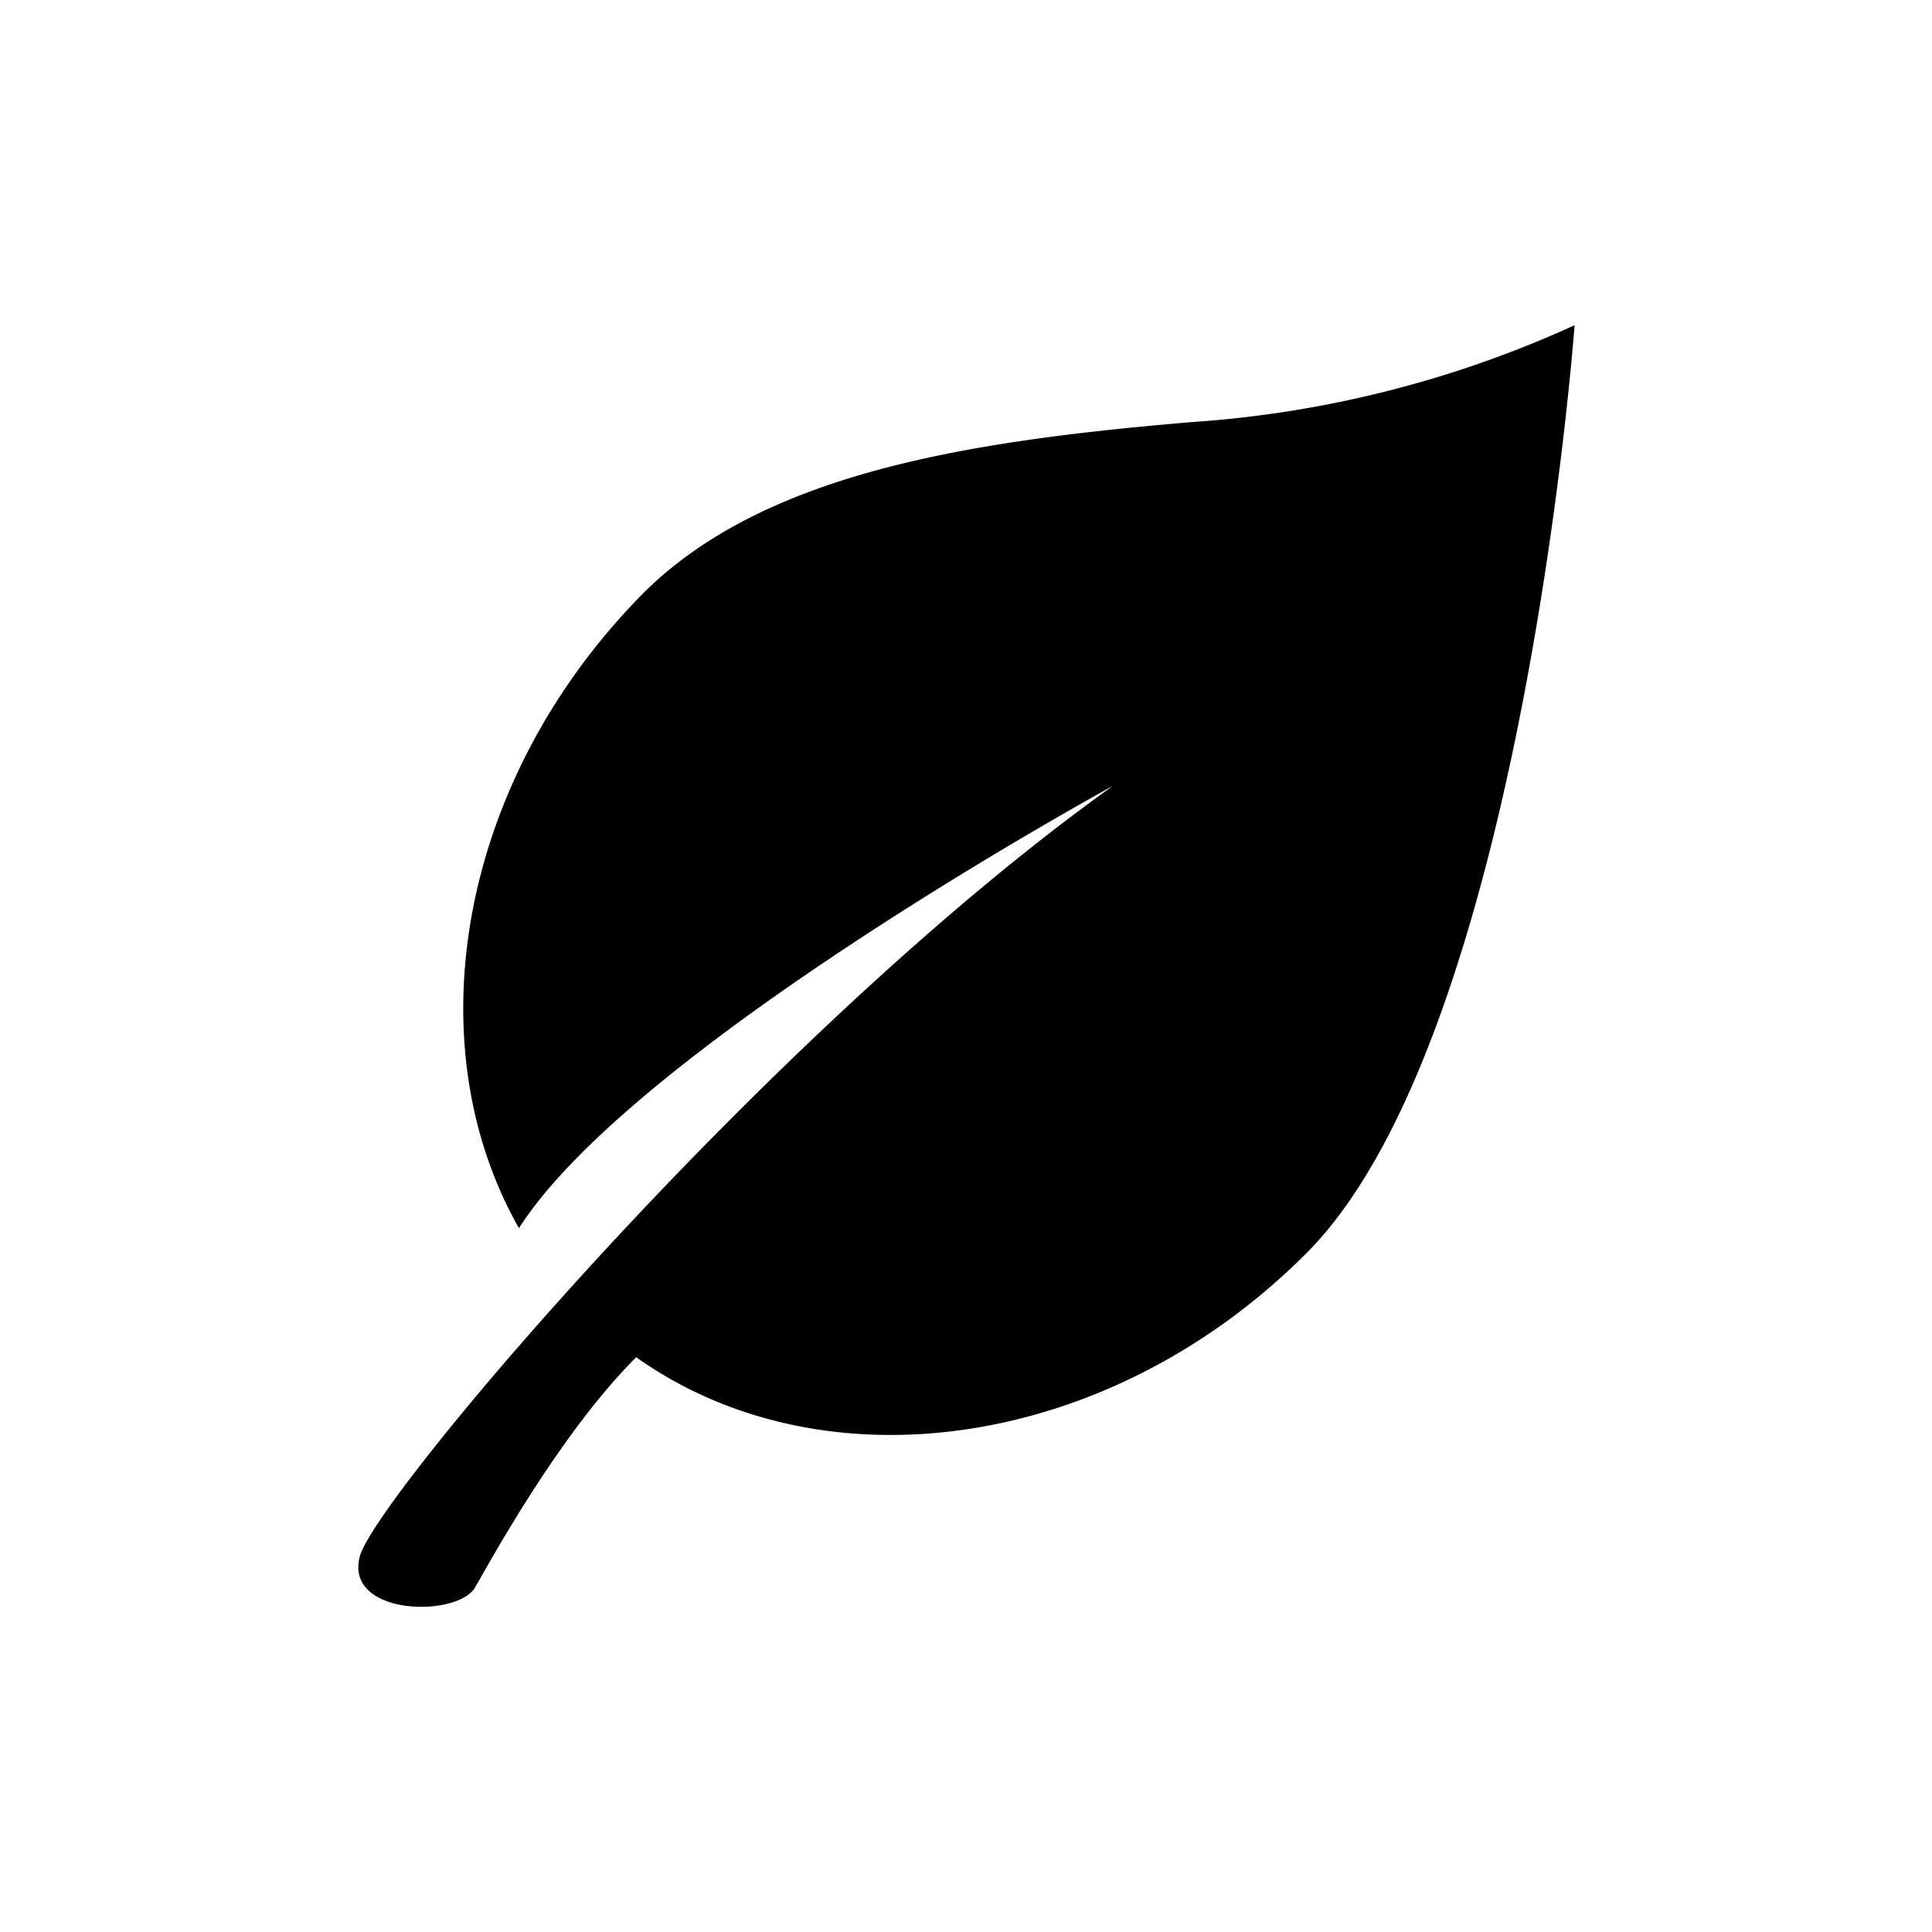
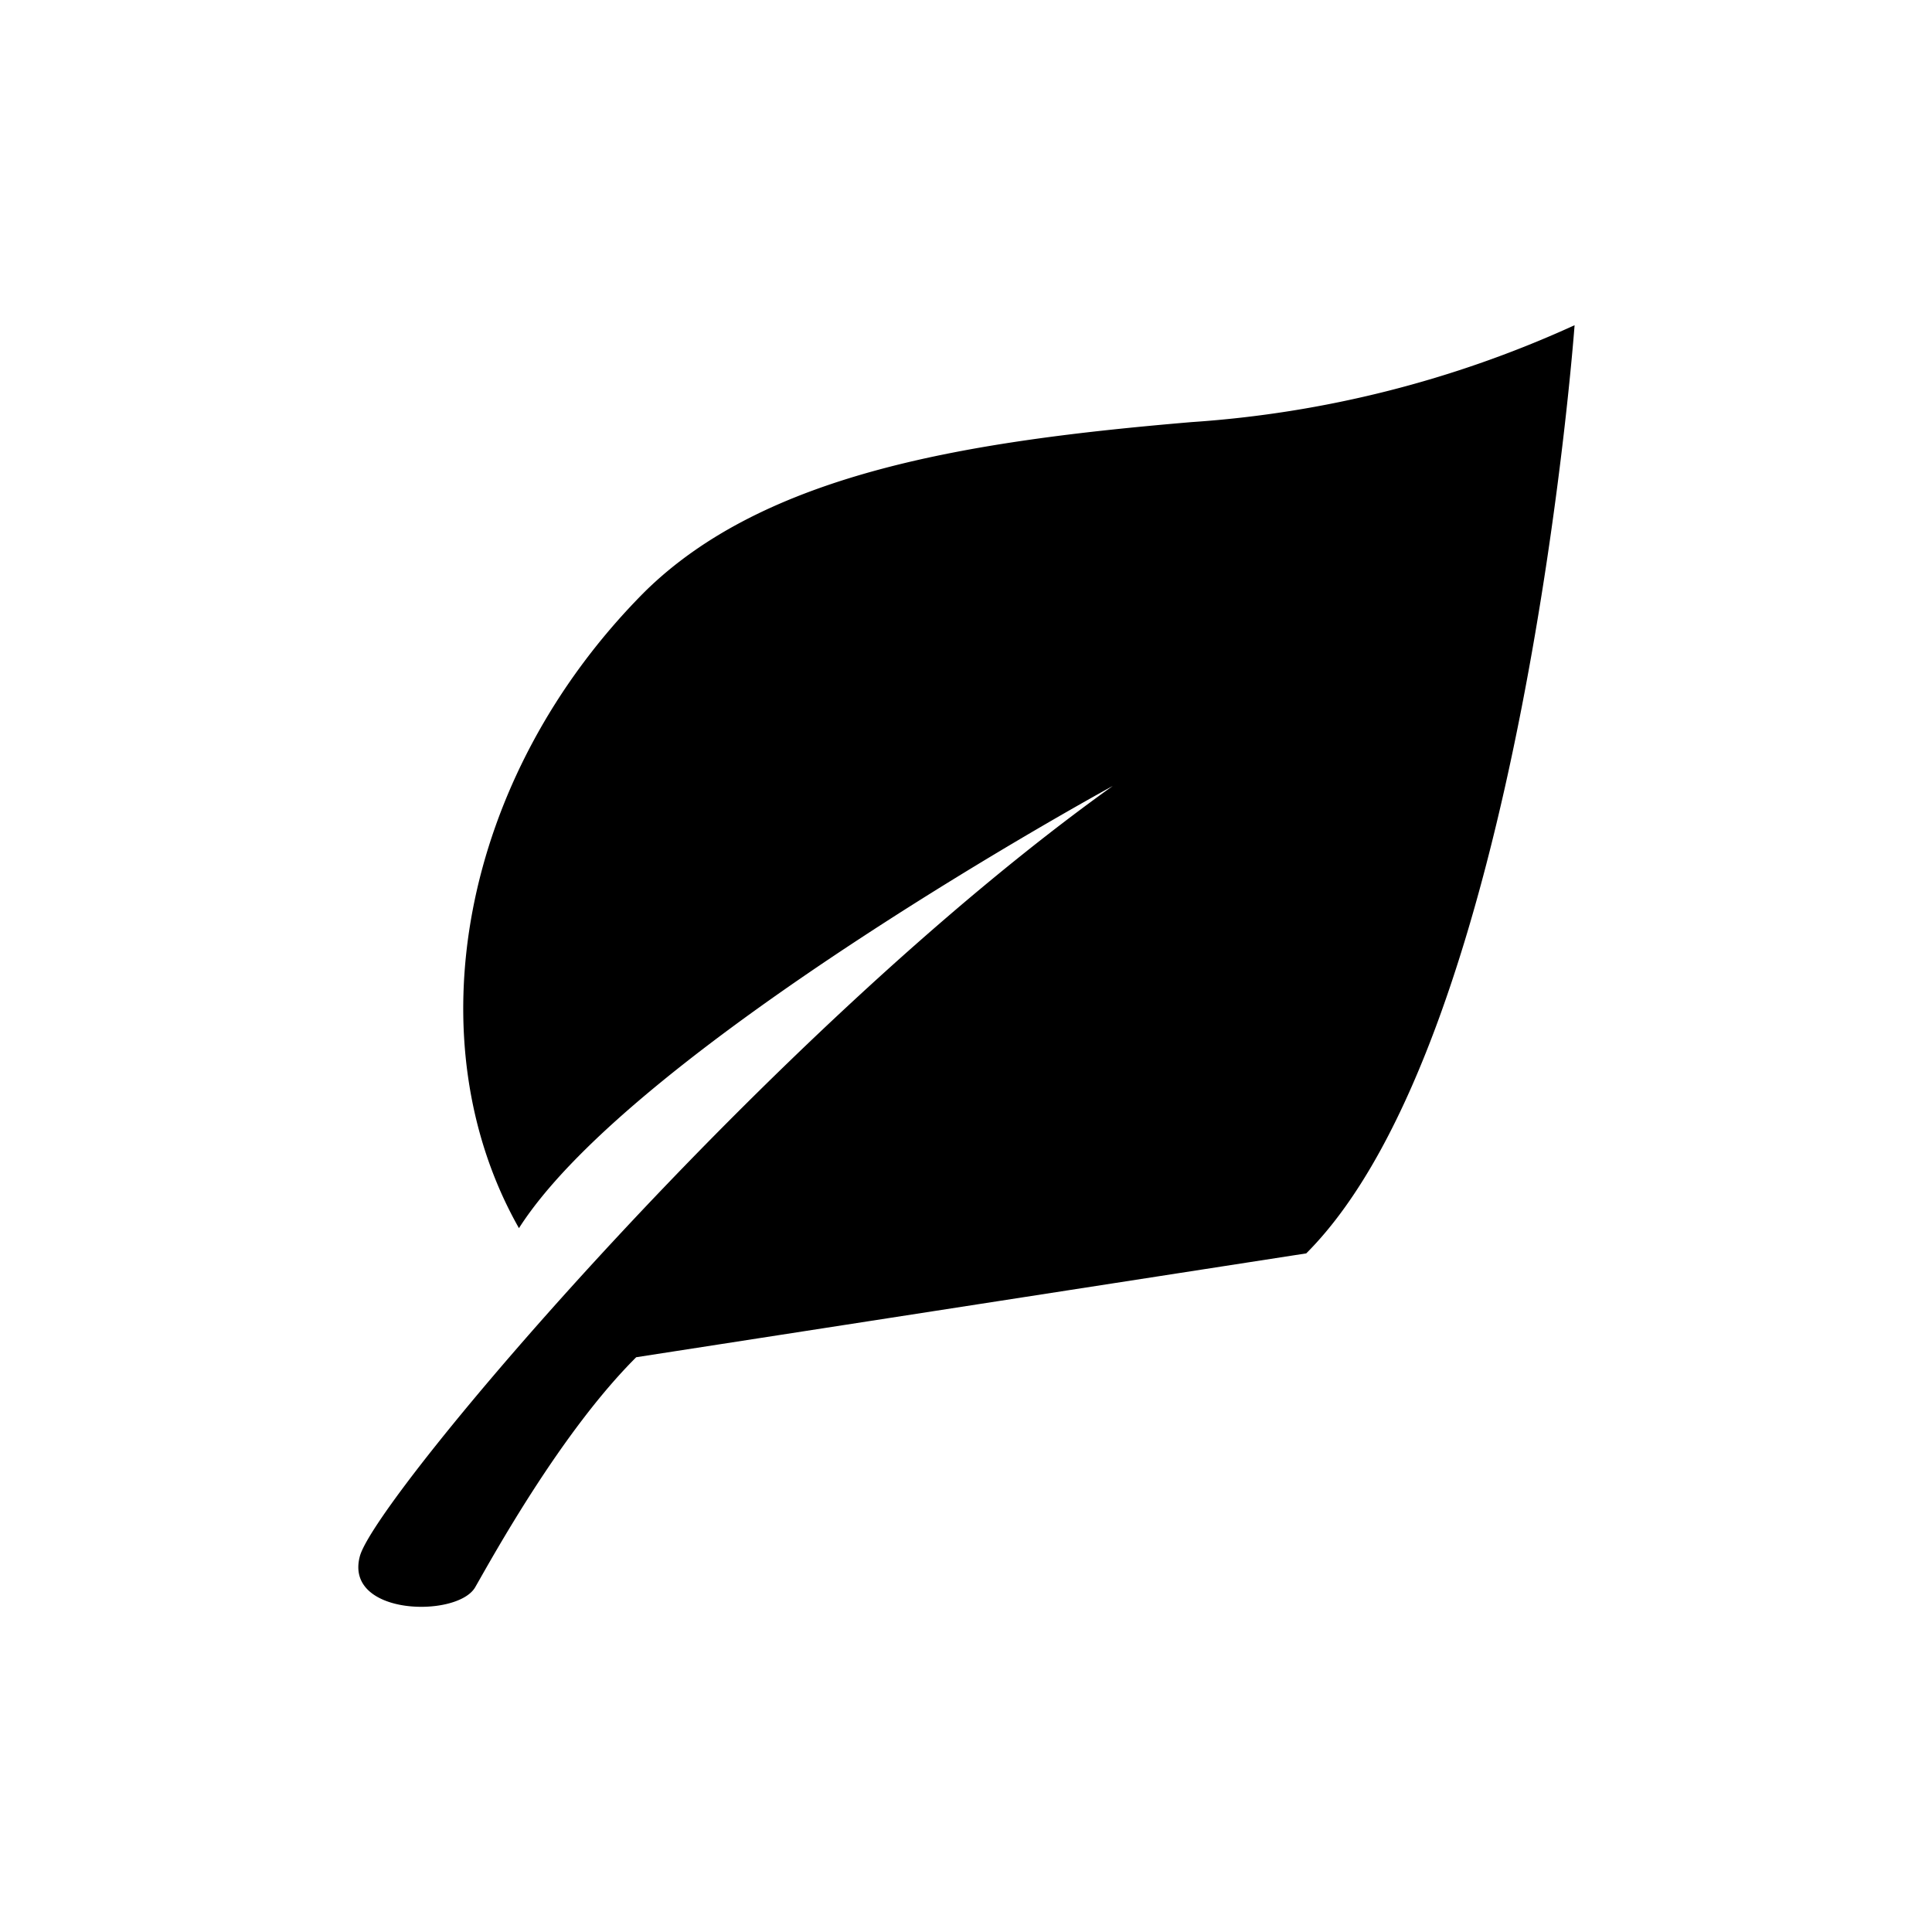
<svg xmlns="http://www.w3.org/2000/svg" data-sanitized-data-name="Layer 1" data-name="Layer 1" id="Layer_1" viewBox="0 -8 72 72" height="800px" width="800px" fill="#000000">
  <title>leaf</title>
-   <path d="M48.68,38.71c8.06-8.06,10-34.59,10-34.59A40.94,40.94,0,0,1,44.41,7.73C36.16,8.43,28.52,9.6,24,14.08,17.13,21,15.4,30.82,19.34,37.77,23.66,31,41.47,21.29,41.47,21.29,28.69,30.43,14,47.78,13.41,50s3.64,2.3,4.3,1.15,3.2-5.78,6-8.57C30.68,47.53,41.33,46.07,48.68,38.71Z" />
+   <path d="M48.68,38.71c8.06-8.06,10-34.59,10-34.59A40.94,40.94,0,0,1,44.41,7.73C36.16,8.43,28.52,9.6,24,14.08,17.13,21,15.4,30.82,19.34,37.77,23.66,31,41.47,21.29,41.47,21.29,28.69,30.43,14,47.78,13.41,50s3.64,2.3,4.3,1.15,3.2-5.78,6-8.57Z" />
</svg>